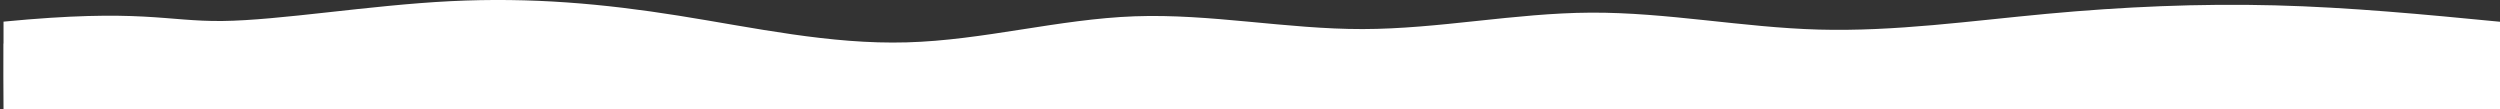
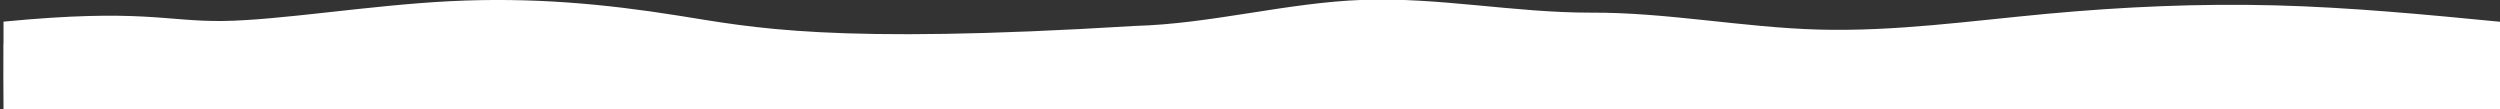
<svg xmlns="http://www.w3.org/2000/svg" version="1.1" id="Layer_1" x="0px" y="0px" viewBox="0 0 1917.8 83.7" style="enable-background:new 0 0 1917.8 83.7;" xml:space="preserve">
  <rect x="0" y="0" width="1917.8" height="83.7" fill="#333333" stroke="none" />
  <style type="text/css">
	.st0{fill:#FFFFFF;}
</style>
-   <path class="st0" d="M1917.9,16.7c-57.7-5.6-115.2-11.1-172.8-12.6c-58.3-1.5-116.6,1.1-174.9,6.5c-58.3,5.4-116.6,13.7-174.9,12.1  s-116.7-13.3-175-13s-116.6,12.5-174.9,12.6c-58.3,0.1-116.7-11.9-174.9-9.8c-58.2,2.1-116.3,18.4-174.9,20  C636.9,34.2,577.8,21.1,520.5,12C463.3,2.9,407.8-2.2,345.6,0.9C283.4,4,214.5,15.6,170.7,16.1c-43.5,0.5-62.4-9.7-168,0.5  c0,5.6,0,11.2,0,16.8H2.6c0,16.8-0.1,33.5,0.1,50.3h1915.1V36h0.1V16.7z" />
+   <path class="st0" d="M1917.9,16.7c-57.7-5.6-115.2-11.1-172.8-12.6c-58.3-1.5-116.6,1.1-174.9,6.5c-58.3,5.4-116.6,13.7-174.9,12.1  s-116.7-13.3-175-13c-58.3,0.1-116.7-11.9-174.9-9.8c-58.2,2.1-116.3,18.4-174.9,20  C636.9,34.2,577.8,21.1,520.5,12C463.3,2.9,407.8-2.2,345.6,0.9C283.4,4,214.5,15.6,170.7,16.1c-43.5,0.5-62.4-9.7-168,0.5  c0,5.6,0,11.2,0,16.8H2.6c0,16.8-0.1,33.5,0.1,50.3h1915.1V36h0.1V16.7z" />
</svg>